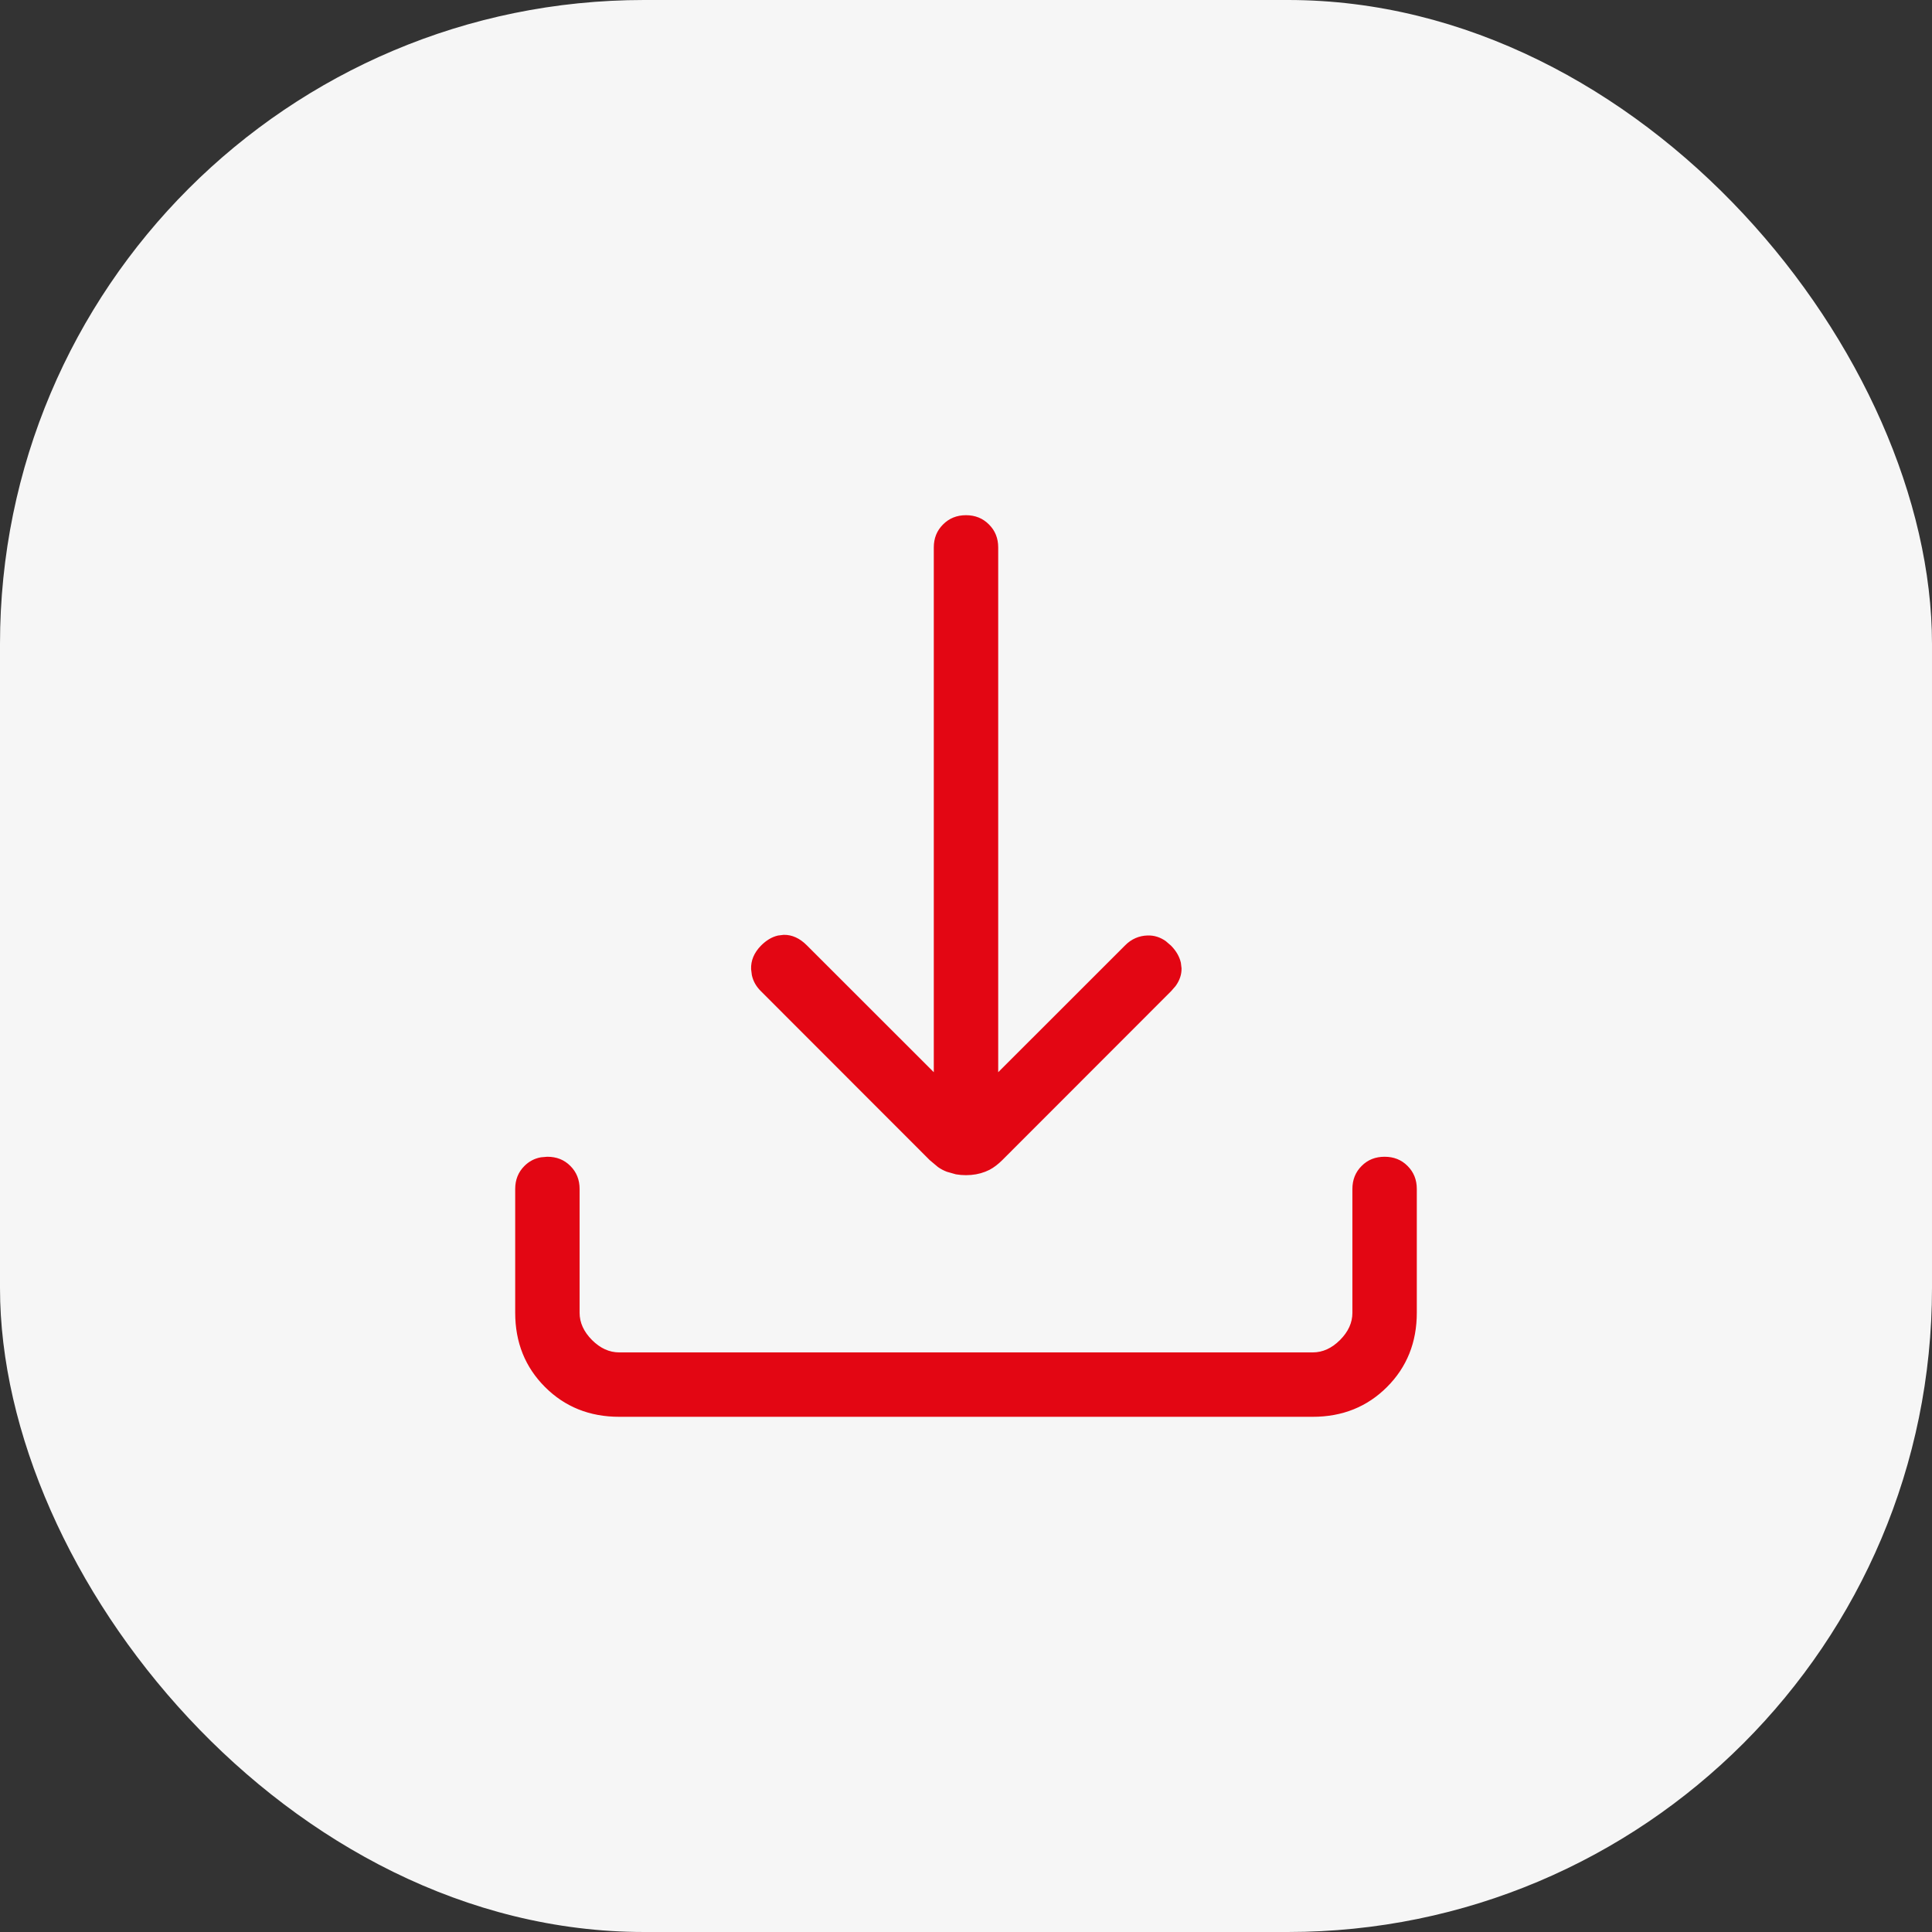
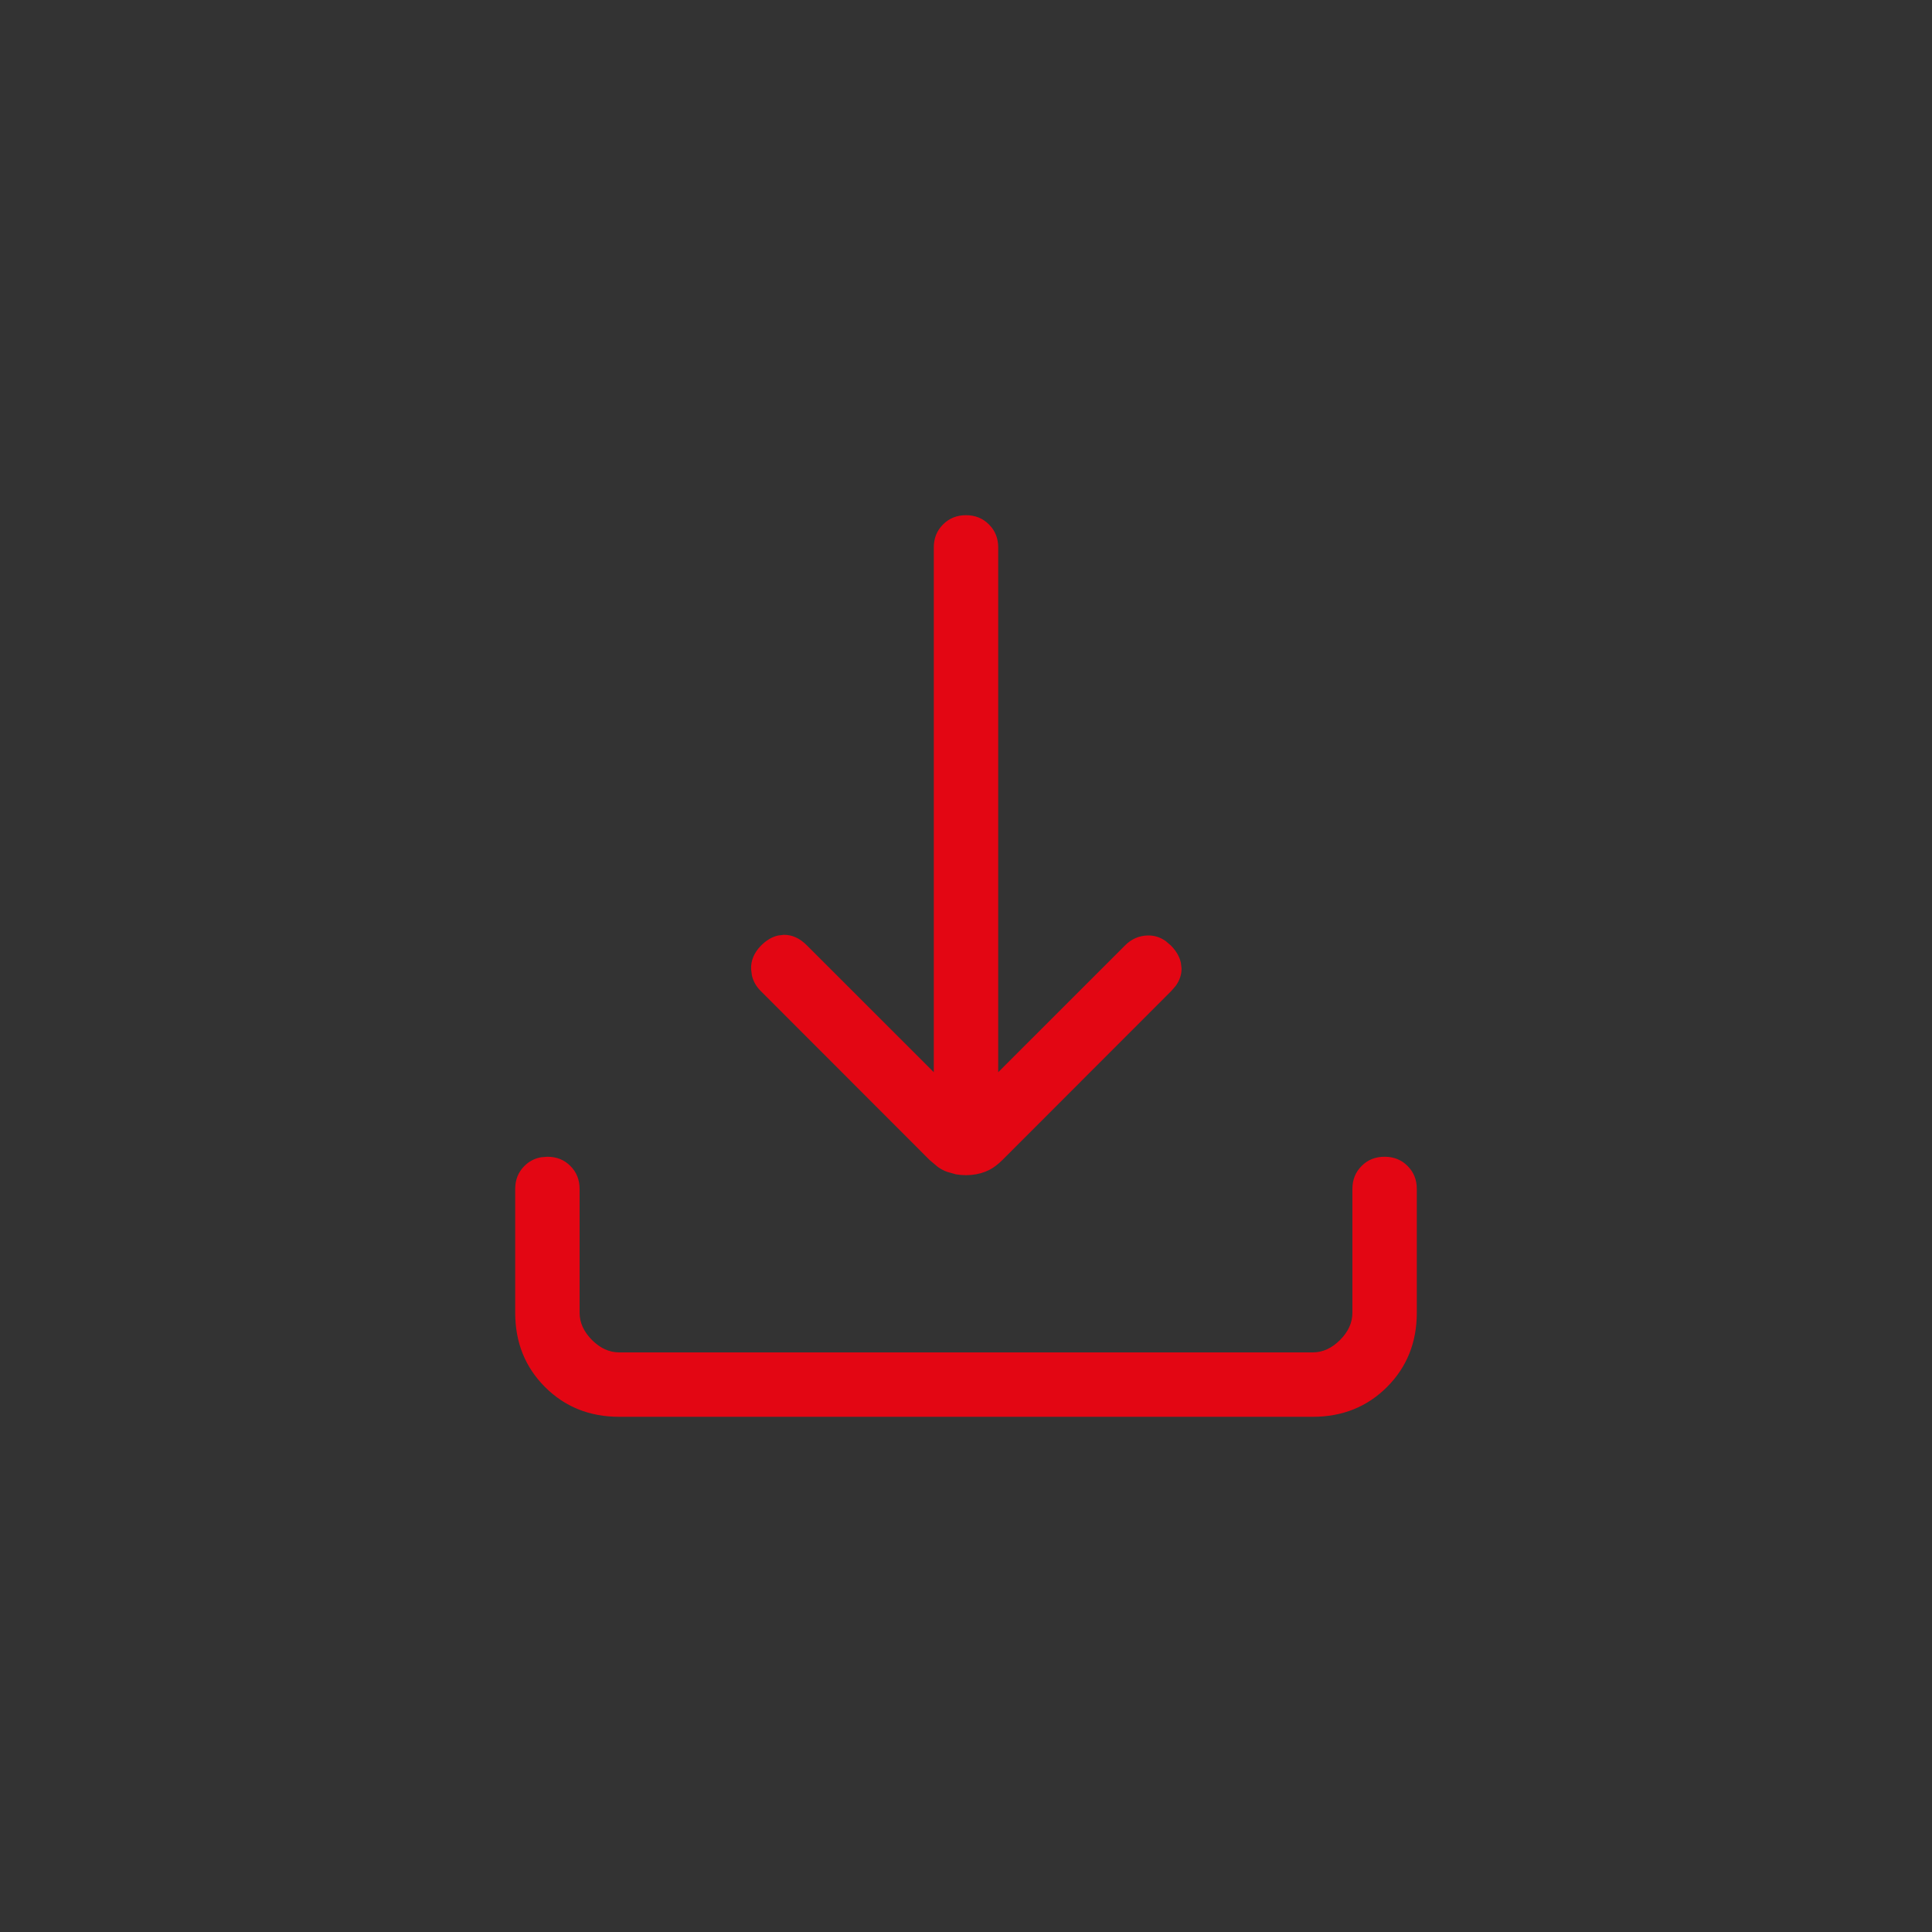
<svg xmlns="http://www.w3.org/2000/svg" width="30" height="30" viewBox="0 0 30 30" fill="none">
  <rect x="0" y="0" width="30" height="30" fill="#333333" stroke="none" />
-   <rect width="30" height="30" rx="10" fill="#F6F6F6" />
  <path d="M21.5 18.012C21.63 18.012 21.736 18.054 21.821 18.14C21.907 18.225 21.95 18.332 21.95 18.462V20.385C21.95 20.832 21.8 21.204 21.502 21.502C21.204 21.8 20.832 21.95 20.385 21.95H9.615C9.167 21.95 8.796 21.8 8.498 21.502C8.2 21.204 8.05 20.832 8.05 20.385V18.462C8.05 18.332 8.093 18.225 8.179 18.14C8.243 18.076 8.319 18.036 8.407 18.02L8.5 18.012C8.63 18.012 8.736 18.054 8.821 18.14C8.907 18.225 8.95 18.332 8.95 18.462V20.385C8.95 20.554 9.022 20.707 9.157 20.843C9.293 20.979 9.446 21.05 9.615 21.05H20.385C20.554 21.05 20.707 20.979 20.843 20.843C20.979 20.707 21.05 20.554 21.05 20.385V18.462C21.05 18.332 21.093 18.225 21.179 18.14C21.264 18.054 21.37 18.012 21.5 18.012ZM15 8.05C15.13 8.05 15.236 8.093 15.321 8.179C15.407 8.264 15.45 8.37 15.45 8.5V16.77L17.507 14.714C17.595 14.625 17.7 14.58 17.82 14.576C17.909 14.573 17.992 14.598 18.071 14.653L18.149 14.72C18.224 14.797 18.268 14.876 18.287 14.957L18.297 15.039C18.298 15.121 18.272 15.201 18.216 15.279L18.149 15.356L15.53 17.977C15.468 18.039 15.405 18.087 15.343 18.12L15.28 18.148C15.196 18.181 15.102 18.198 15 18.198C14.949 18.198 14.9 18.194 14.854 18.186L14.72 18.148C14.678 18.132 14.636 18.111 14.595 18.082L14.47 17.977L11.851 15.356C11.784 15.29 11.742 15.216 11.724 15.133L11.713 15.046C11.709 14.93 11.752 14.822 11.851 14.72C11.928 14.642 12.008 14.595 12.09 14.576L12.173 14.566C12.284 14.565 12.39 14.611 12.493 14.714L14.55 16.77V8.5C14.55 8.37 14.593 8.264 14.679 8.179C14.764 8.093 14.87 8.05 15 8.05Z" fill="#E30613" stroke="#E30613" stroke-width="0.1" />
</svg>